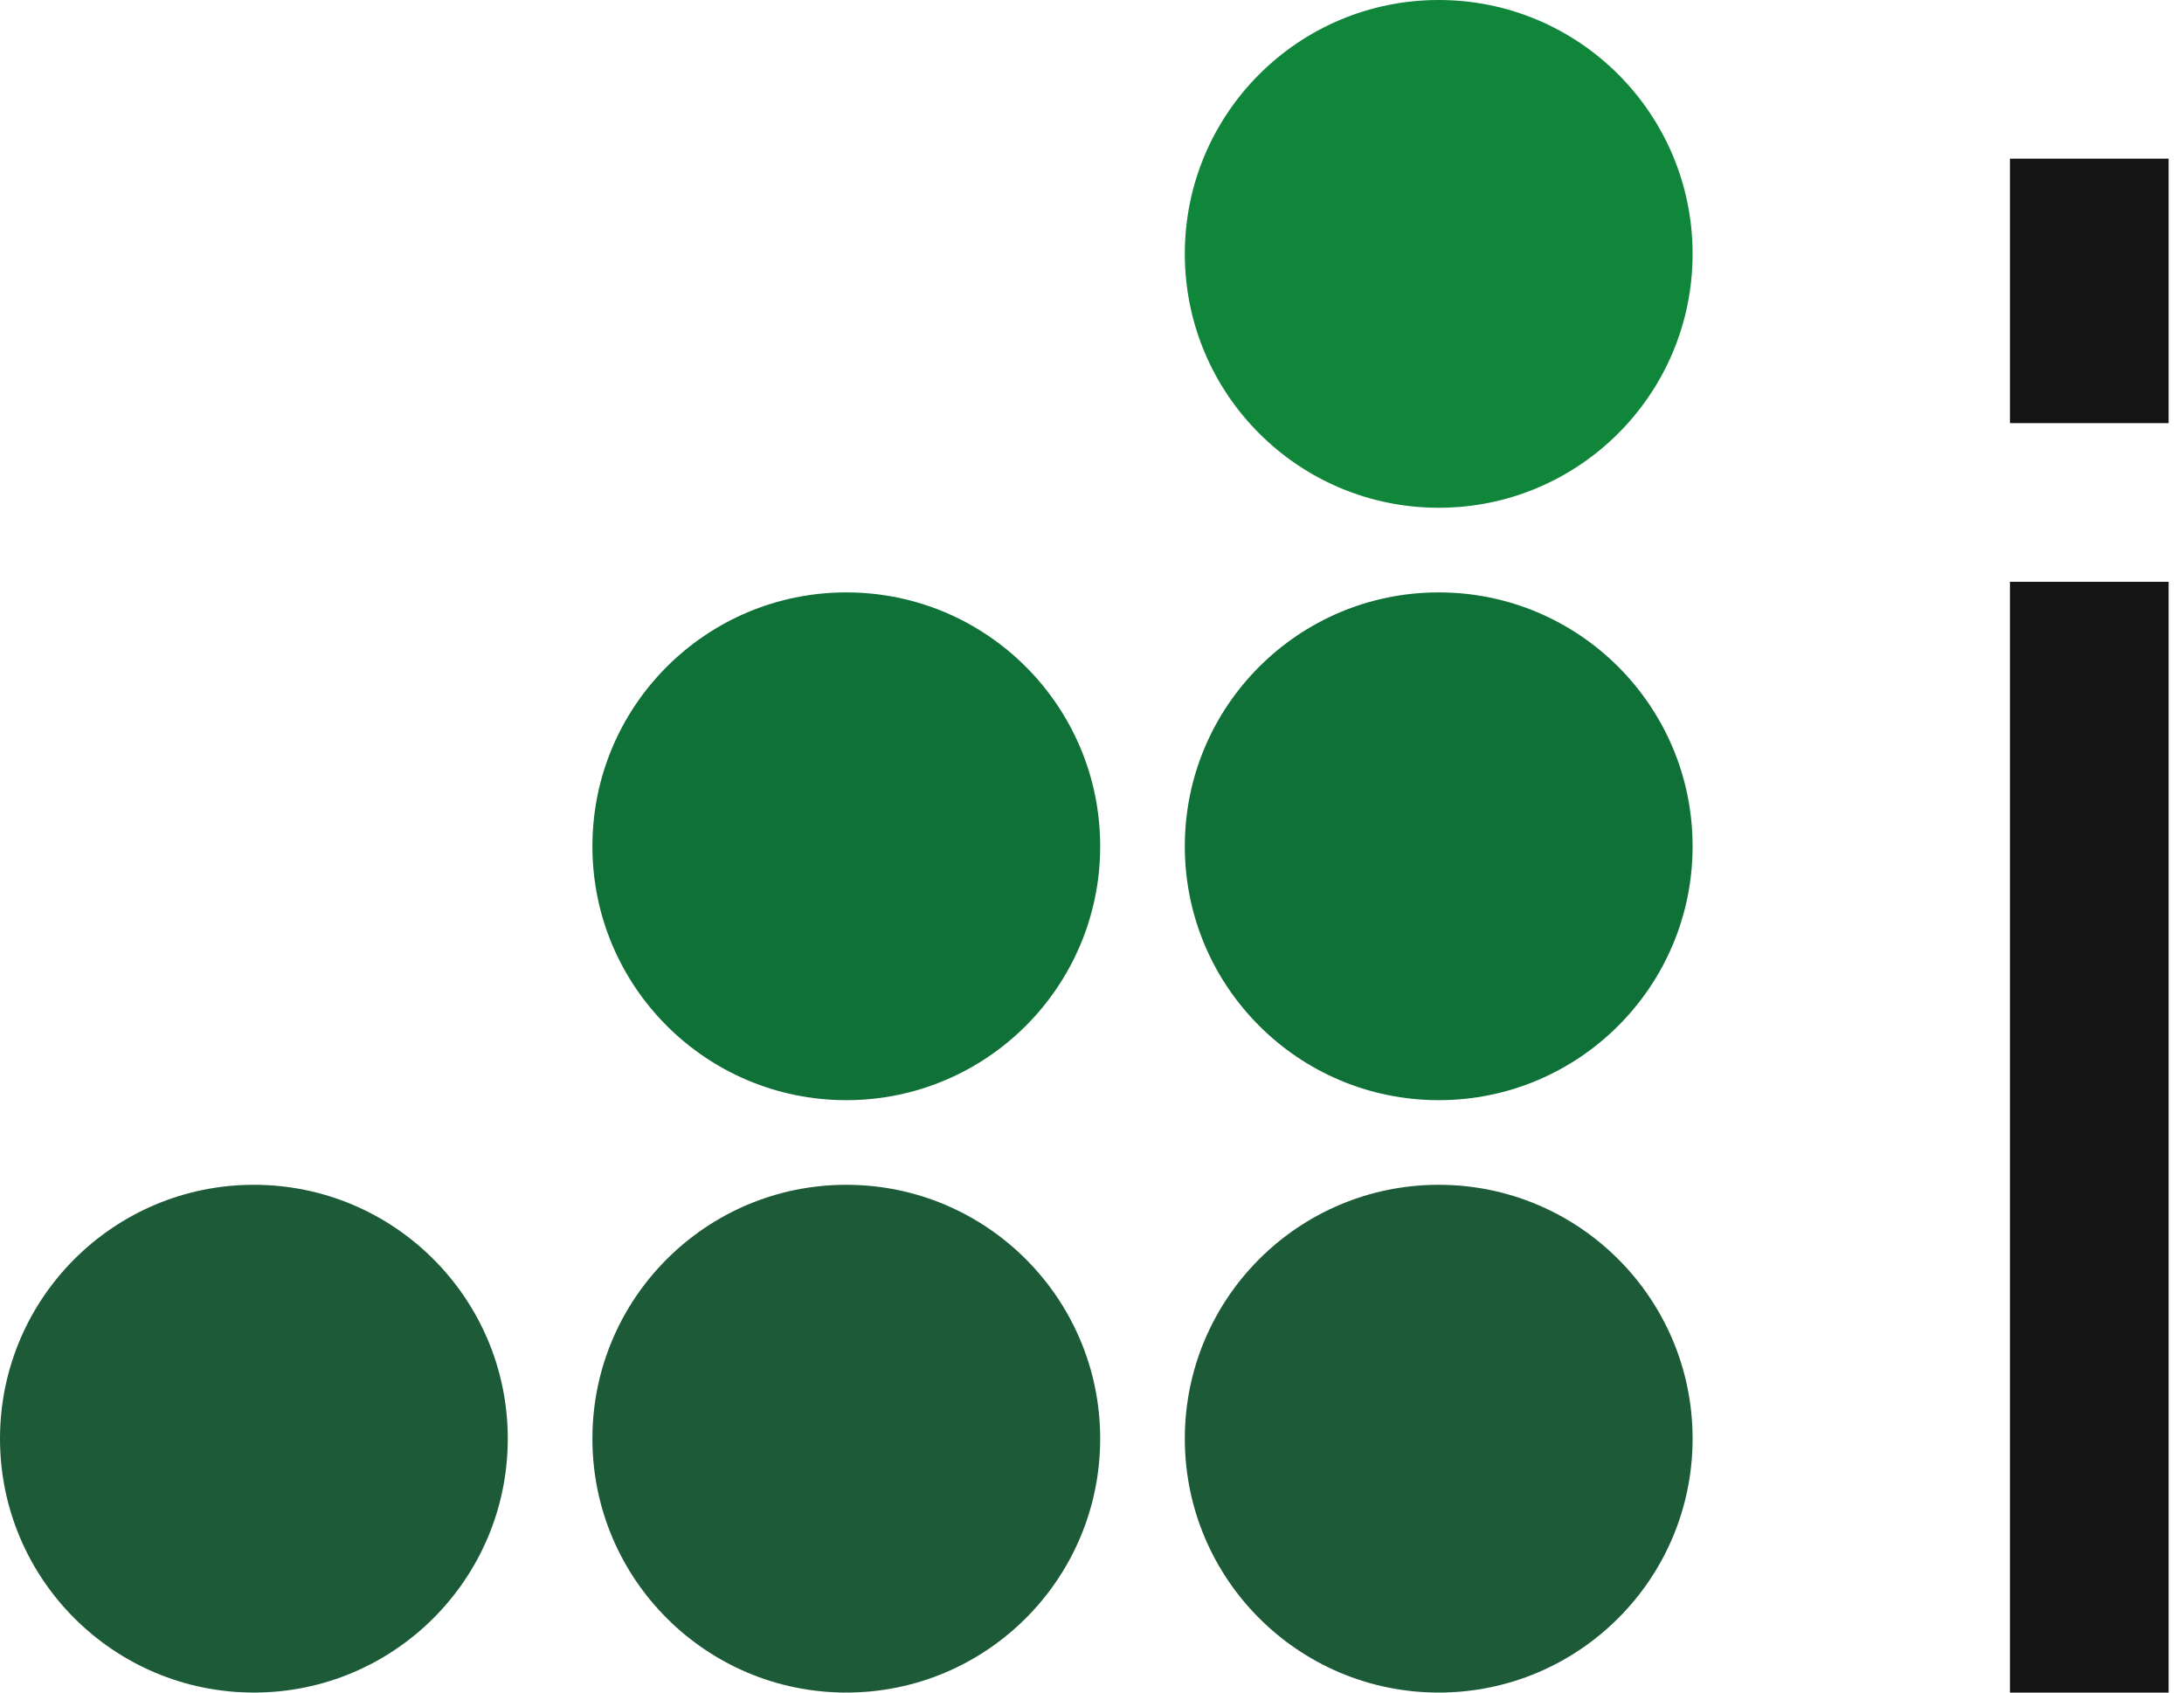
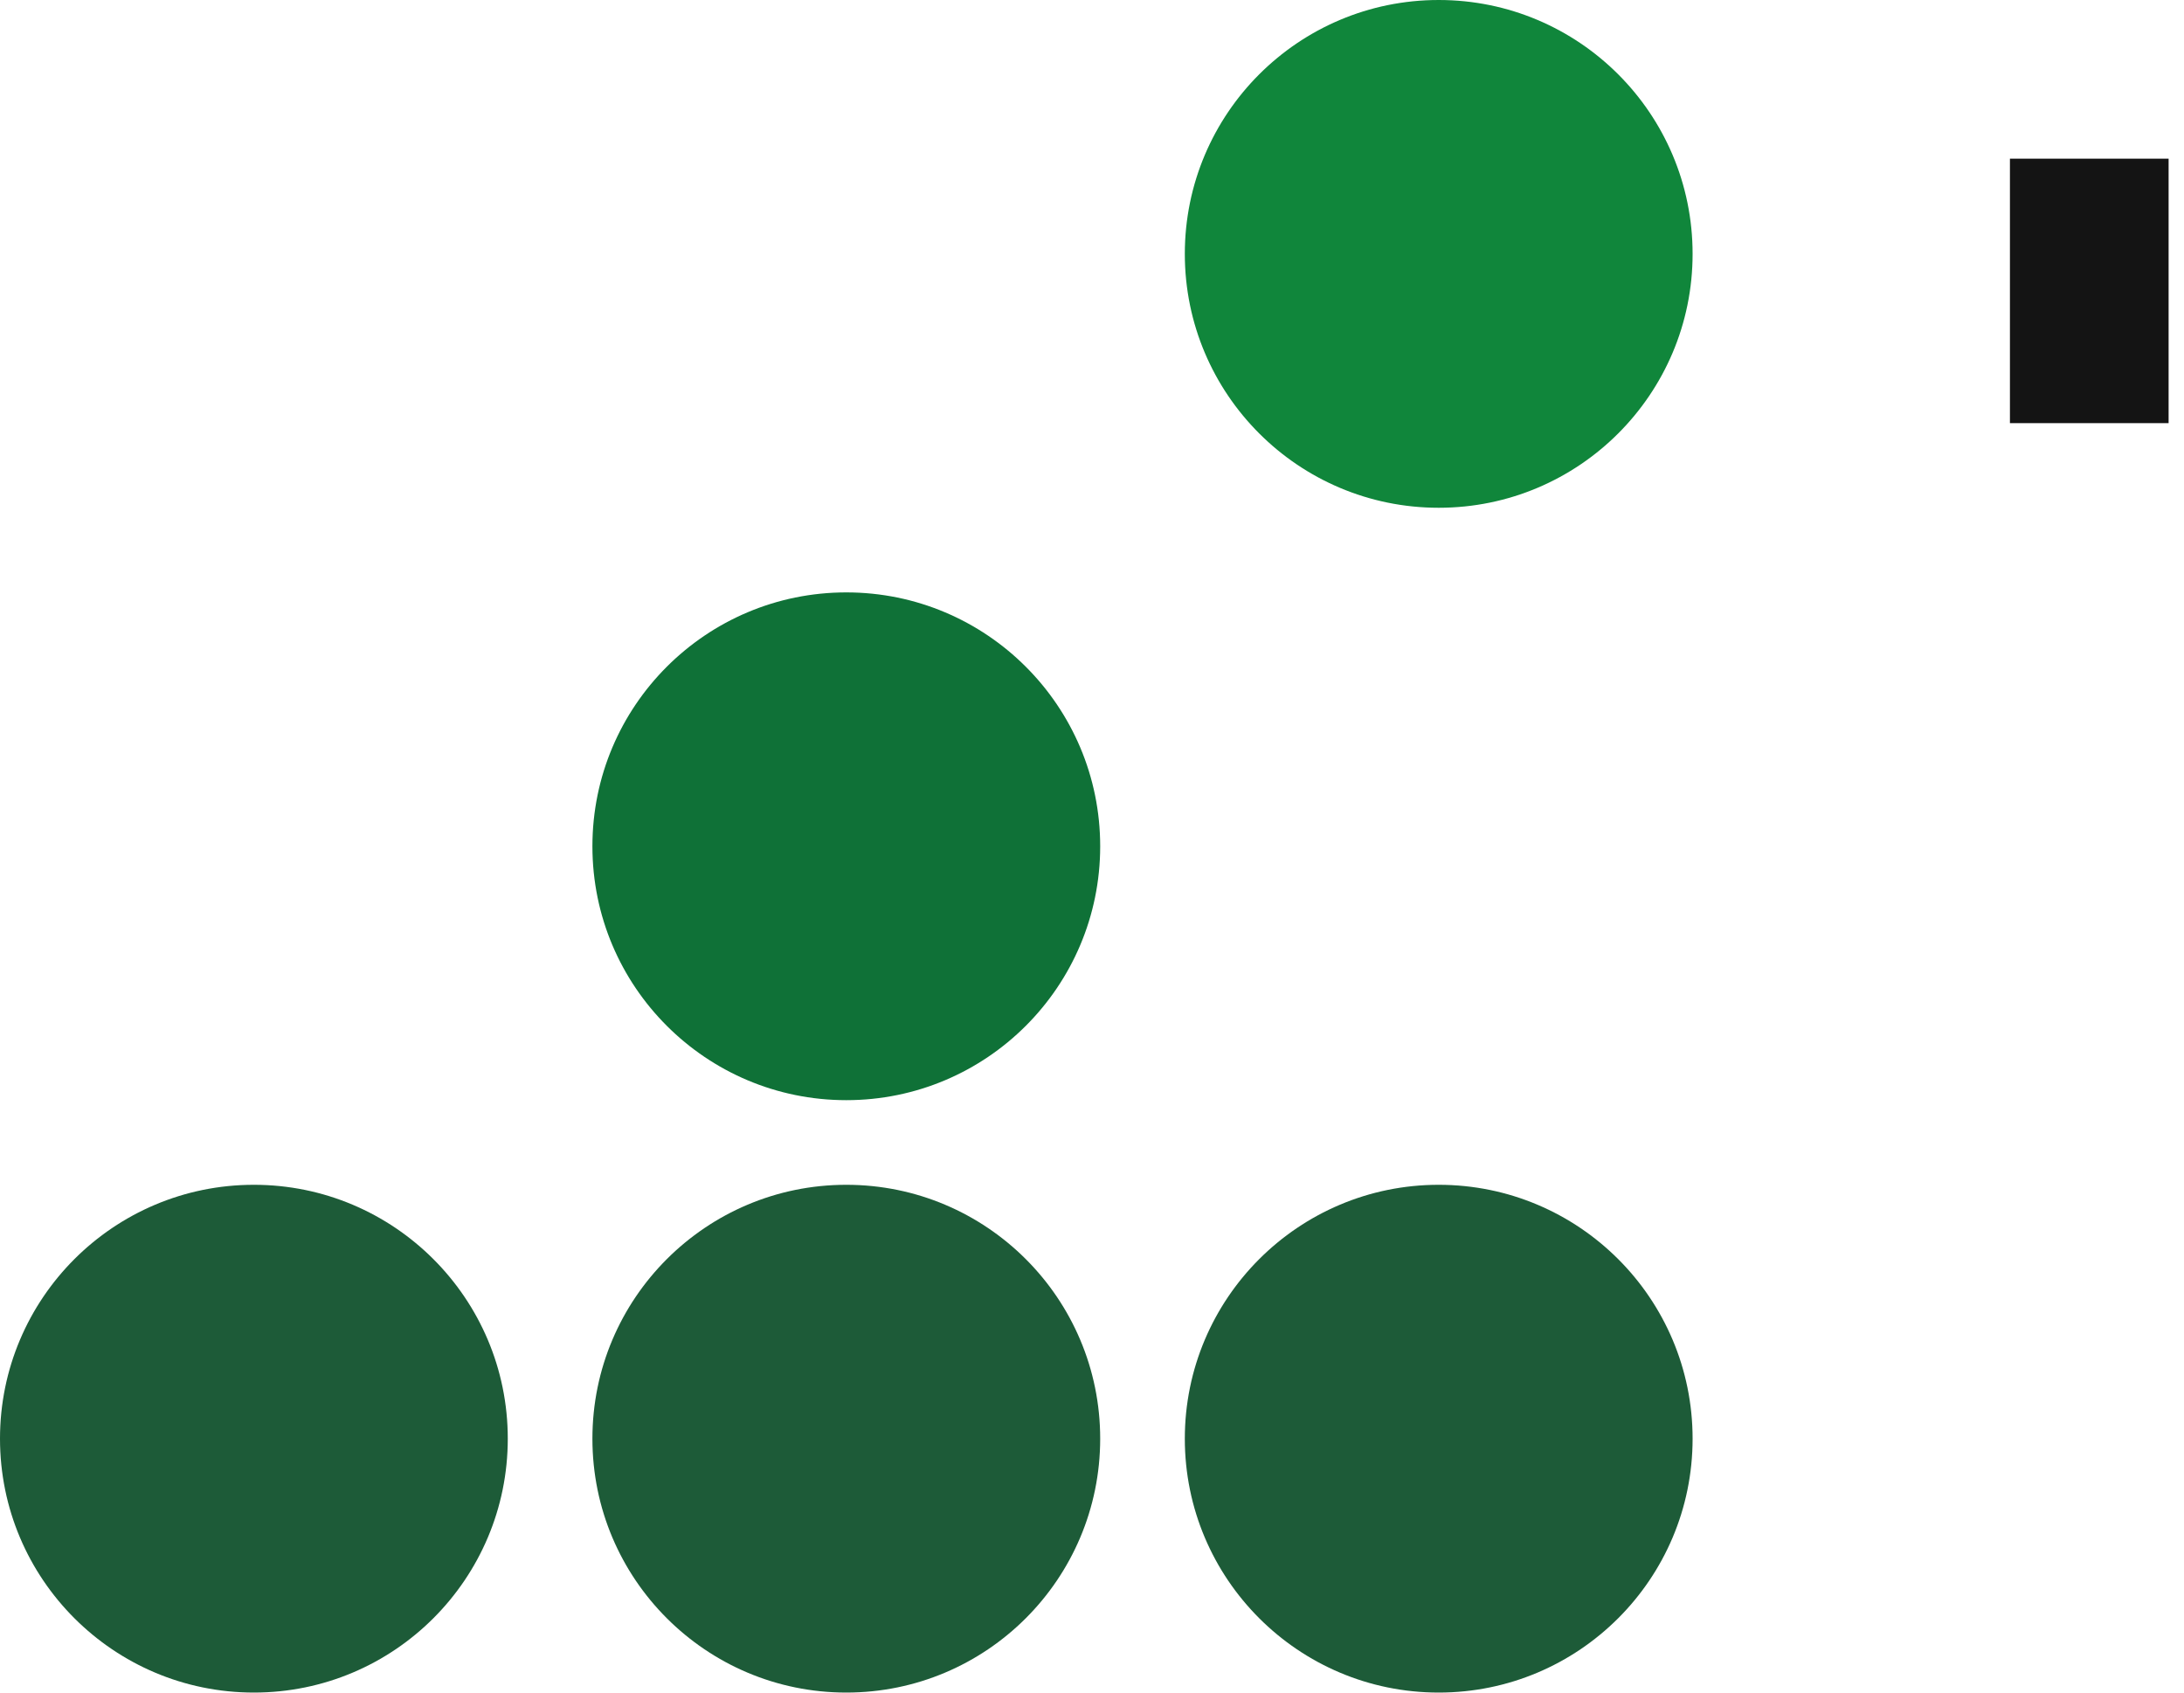
<svg xmlns="http://www.w3.org/2000/svg" width="40" height="31" viewBox="0 0 40 31" fill="none">
  <circle cx="4.65" cy="26.35" r="4.65" fill="#1D5B38" />
  <circle cx="15.5" cy="26.35" r="4.65" fill="#1D5B38" />
  <circle cx="26.35" cy="26.35" r="4.65" fill="#1D5B38" />
-   <circle cx="26.35" cy="15.5" r="4.65" fill="#0F7137" />
  <circle cx="26.35" cy="4.65" r="4.65" fill="#10863B" />
  <circle cx="15.5" cy="15.5" r="4.65" fill="#0F7137" />
-   <rect x="36.812" y="10.656" width="2.906" height="20.344" fill="#141414" />
  <rect x="36.812" y="2.906" width="2.906" height="4.844" fill="#141414" />
</svg>